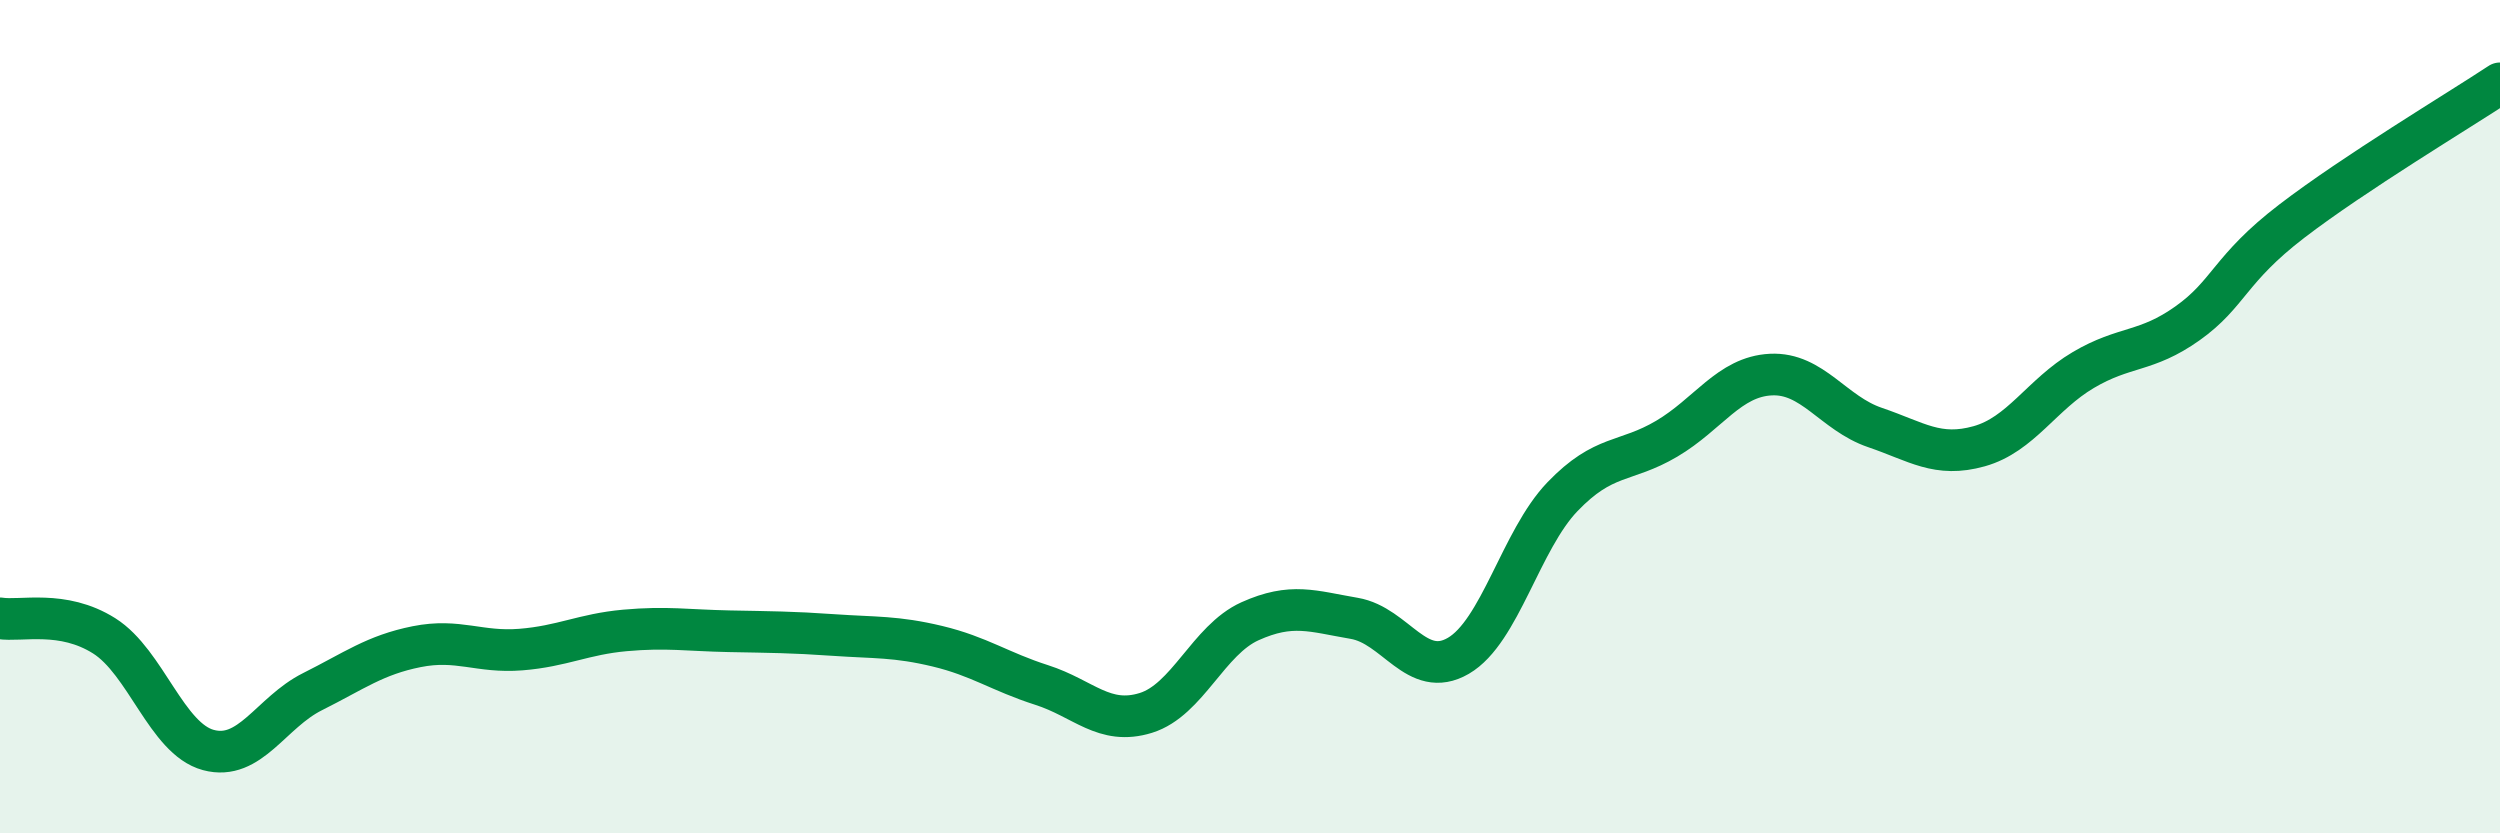
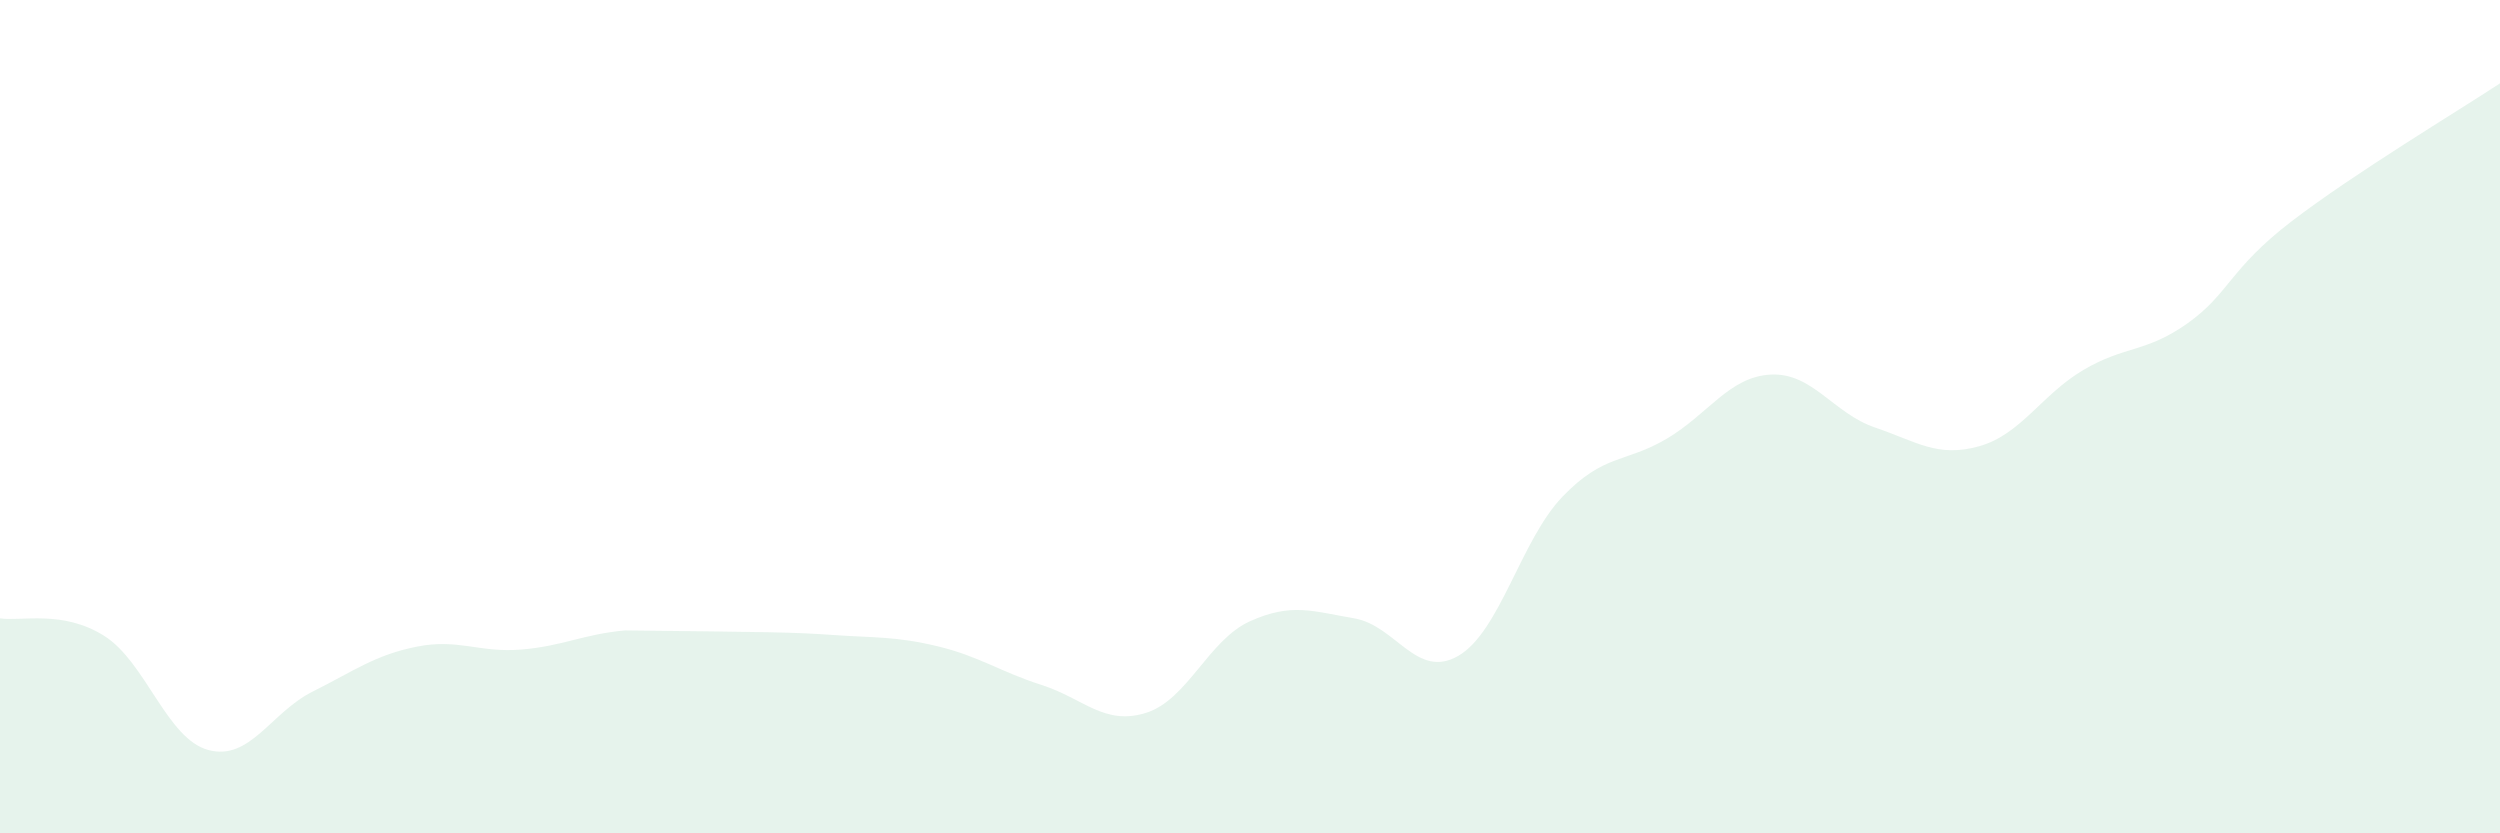
<svg xmlns="http://www.w3.org/2000/svg" width="60" height="20" viewBox="0 0 60 20">
-   <path d="M 0,14.84 C 0.5,14.92 1.5,14.63 2.5,15.26 C 3.5,15.89 4,17.73 5,18 C 6,18.27 6.5,17.1 7.5,16.6 C 8.5,16.1 9,15.72 10,15.52 C 11,15.32 11.5,15.67 12.5,15.59 C 13.5,15.51 14,15.22 15,15.13 C 16,15.04 16.5,15.13 17.5,15.15 C 18.5,15.17 19,15.17 20,15.24 C 21,15.31 21.5,15.27 22.5,15.51 C 23.5,15.75 24,16.12 25,16.44 C 26,16.76 26.5,17.42 27.5,17.11 C 28.5,16.8 29,15.36 30,14.91 C 31,14.46 31.5,14.67 32.5,14.84 C 33.5,15.01 34,16.32 35,15.74 C 36,15.16 36.5,12.96 37.5,11.92 C 38.5,10.88 39,11.12 40,10.53 C 41,9.94 41.5,9.04 42.5,8.99 C 43.5,8.94 44,9.92 45,10.26 C 46,10.6 46.5,10.99 47.5,10.71 C 48.5,10.43 49,9.47 50,8.88 C 51,8.29 51.5,8.47 52.5,7.76 C 53.5,7.05 53.5,6.46 55,5.31 C 56.5,4.16 59,2.66 60,2L60 20L0 20Z" fill="#008740" opacity="0.1" stroke-linecap="round" stroke-linejoin="round" />
-   <path d="M 0,14.84 C 0.5,14.92 1.5,14.63 2.5,15.26 C 3.5,15.89 4,17.73 5,18 C 6,18.27 6.5,17.1 7.5,16.6 C 8.5,16.1 9,15.72 10,15.52 C 11,15.32 11.5,15.67 12.5,15.59 C 13.5,15.51 14,15.22 15,15.13 C 16,15.04 16.5,15.13 17.5,15.15 C 18.5,15.17 19,15.17 20,15.24 C 21,15.31 21.5,15.27 22.5,15.51 C 23.5,15.75 24,16.12 25,16.44 C 26,16.76 26.5,17.42 27.5,17.11 C 28.5,16.8 29,15.36 30,14.91 C 31,14.46 31.5,14.67 32.5,14.84 C 33.5,15.01 34,16.32 35,15.74 C 36,15.16 36.5,12.96 37.5,11.92 C 38.5,10.88 39,11.12 40,10.53 C 41,9.94 41.5,9.04 42.5,8.99 C 43.5,8.94 44,9.92 45,10.26 C 46,10.6 46.5,10.99 47.5,10.71 C 48.5,10.43 49,9.47 50,8.88 C 51,8.29 51.5,8.47 52.5,7.76 C 53.5,7.05 53.5,6.46 55,5.31 C 56.5,4.16 59,2.66 60,2" stroke="#008740" stroke-width="1" fill="none" stroke-linecap="round" stroke-linejoin="round" />
+   <path d="M 0,14.84 C 0.5,14.92 1.5,14.63 2.5,15.26 C 3.5,15.89 4,17.73 5,18 C 6,18.27 6.5,17.1 7.5,16.6 C 8.5,16.1 9,15.72 10,15.52 C 11,15.32 11.5,15.67 12.5,15.59 C 13.5,15.51 14,15.22 15,15.13 C 18.5,15.17 19,15.17 20,15.24 C 21,15.31 21.5,15.27 22.5,15.51 C 23.5,15.75 24,16.12 25,16.44 C 26,16.76 26.5,17.42 27.5,17.11 C 28.5,16.8 29,15.36 30,14.91 C 31,14.46 31.5,14.67 32.5,14.84 C 33.5,15.01 34,16.32 35,15.74 C 36,15.16 36.5,12.96 37.5,11.92 C 38.5,10.88 39,11.12 40,10.53 C 41,9.94 41.5,9.04 42.5,8.99 C 43.5,8.94 44,9.92 45,10.26 C 46,10.6 46.5,10.99 47.5,10.71 C 48.5,10.43 49,9.47 50,8.88 C 51,8.29 51.5,8.47 52.5,7.76 C 53.5,7.05 53.5,6.46 55,5.31 C 56.5,4.16 59,2.66 60,2L60 20L0 20Z" fill="#008740" opacity="0.1" stroke-linecap="round" stroke-linejoin="round" />
</svg>